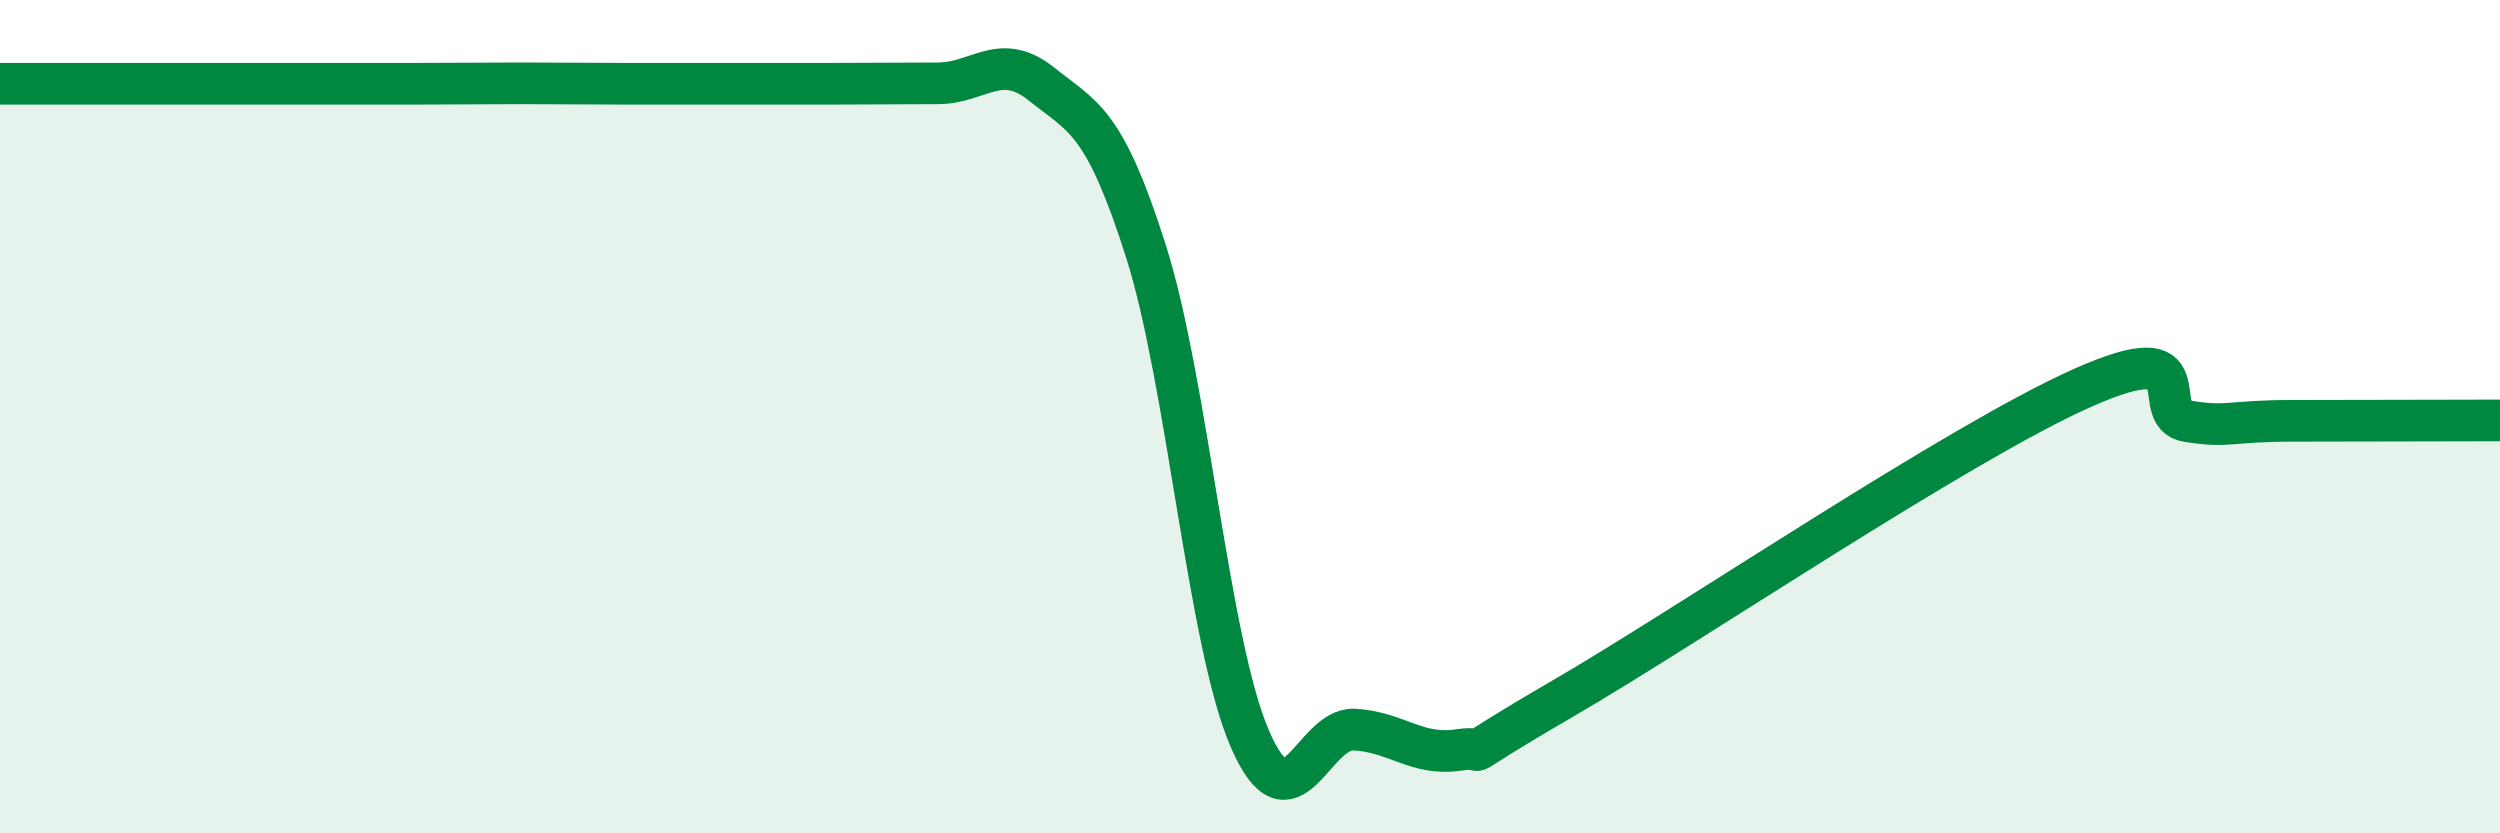
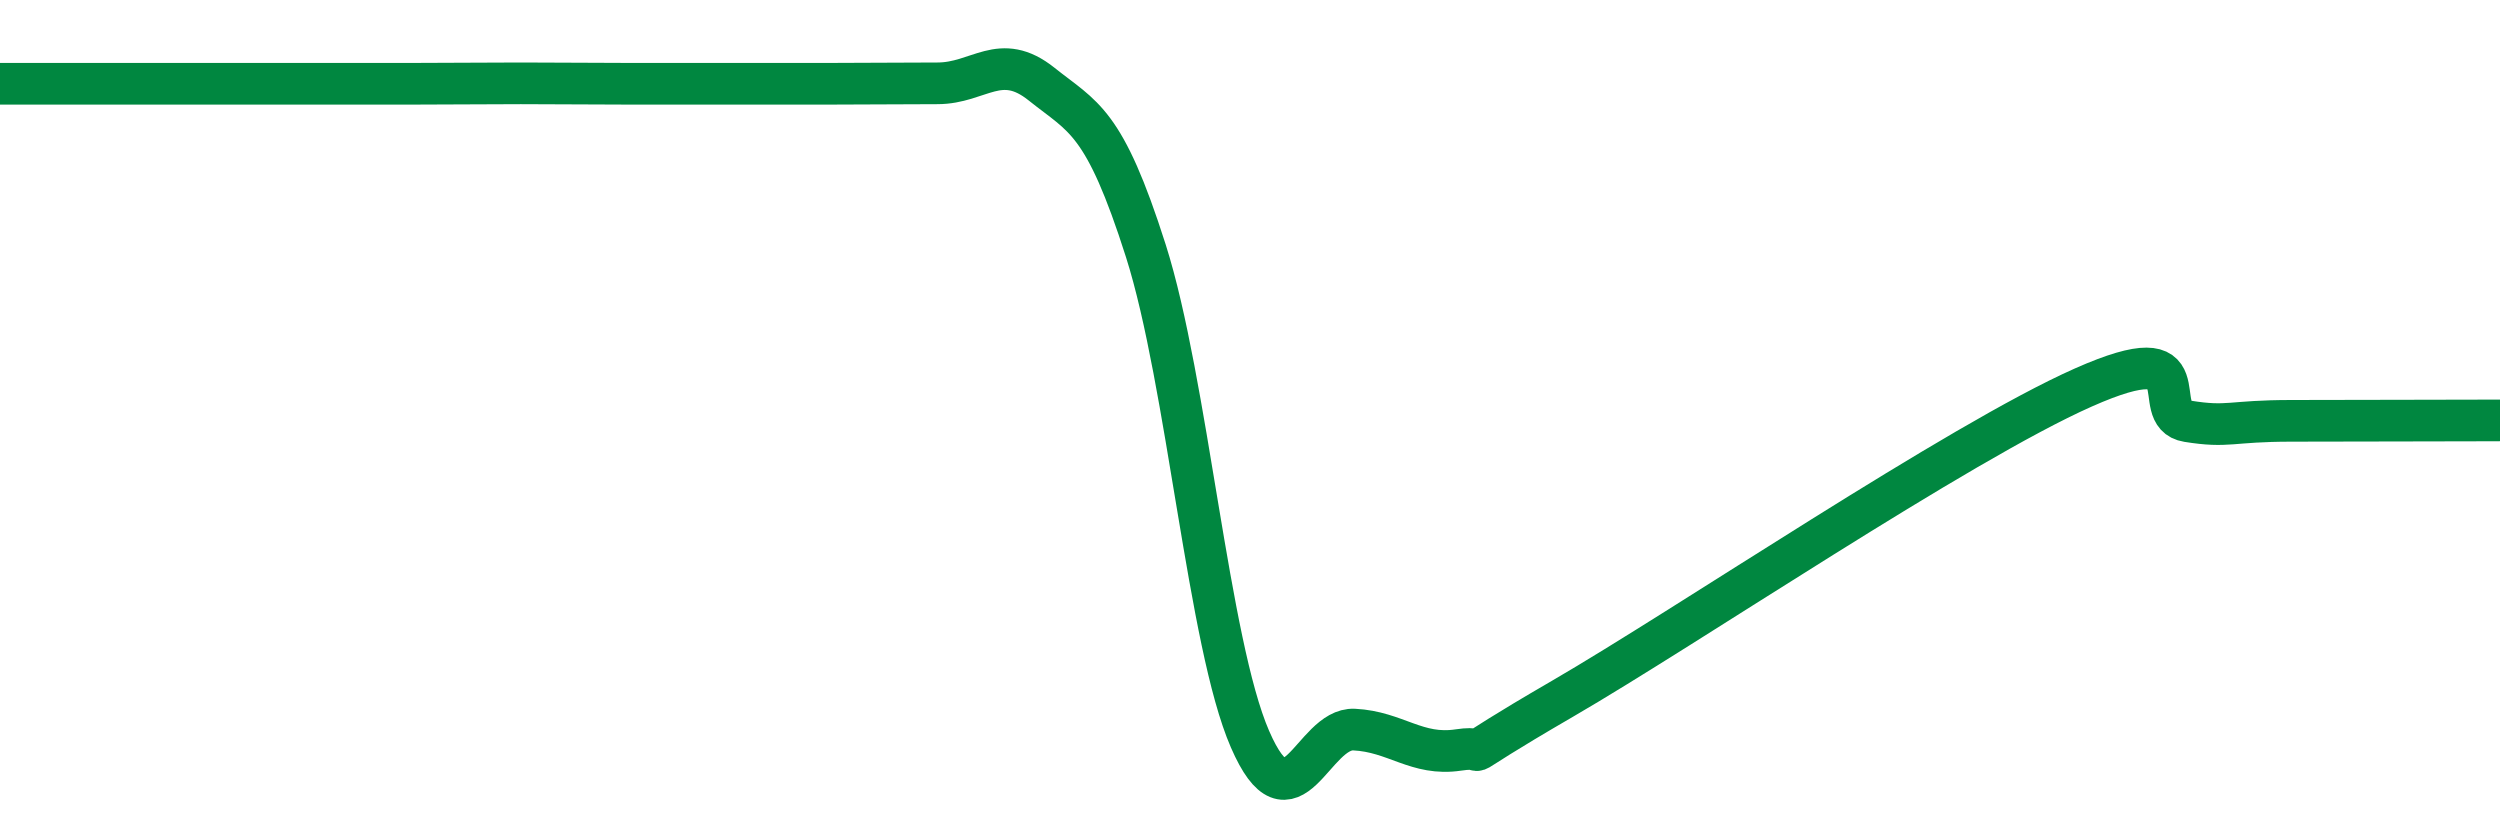
<svg xmlns="http://www.w3.org/2000/svg" width="60" height="20" viewBox="0 0 60 20">
-   <path d="M 0,2.01 C 0.5,2.01 1.5,2.01 2.5,2.01 C 3.5,2.01 4,2.01 5,2.01 C 6,2.01 6.5,2.01 7.5,2.01 C 8.5,2.01 9,2.01 10,2.01 C 11,2.01 11.5,2 12.5,2 C 13.5,2 14,2.01 15,2.01 C 16,2.01 16.5,2.01 17.5,2.01 C 18.5,2.01 19,2.01 20,2.01 C 21,2.01 21.5,2 22.5,2 C 23.5,2 24,1.22 25,2.02 C 26,2.82 26.5,2.88 27.5,6.02 C 28.5,9.16 29,15.44 30,17.74 C 31,20.04 31.5,17.46 32.5,17.51 C 33.5,17.56 34,18.15 35,18 C 36,17.85 34.5,18.51 37.5,16.77 C 40.5,15.03 47,10.63 50,9.3 C 53,7.97 51.5,9.95 52.5,10.11 C 53.5,10.27 53.5,10.1 55,10.1 C 56.5,10.1 59,10.09 60,10.09L60 20L0 20Z" fill="#008740" opacity="0.1" stroke-linecap="round" stroke-linejoin="round" />
  <path d="M 0,2.01 C 0.5,2.01 1.5,2.01 2.5,2.01 C 3.5,2.01 4,2.01 5,2.01 C 6,2.01 6.5,2.01 7.5,2.01 C 8.5,2.01 9,2.01 10,2.01 C 11,2.01 11.5,2 12.5,2 C 13.5,2 14,2.01 15,2.01 C 16,2.01 16.5,2.01 17.5,2.01 C 18.5,2.01 19,2.01 20,2.01 C 21,2.01 21.5,2 22.5,2 C 23.5,2 24,1.22 25,2.02 C 26,2.82 26.5,2.88 27.5,6.02 C 28.5,9.16 29,15.44 30,17.74 C 31,20.04 31.5,17.46 32.5,17.51 C 33.5,17.56 34,18.15 35,18 C 36,17.85 34.5,18.51 37.5,16.77 C 40.5,15.03 47,10.63 50,9.3 C 53,7.97 51.5,9.95 52.5,10.11 C 53.5,10.27 53.5,10.1 55,10.1 C 56.5,10.1 59,10.09 60,10.09" stroke="#008740" stroke-width="1" fill="none" stroke-linecap="round" stroke-linejoin="round" />
</svg>